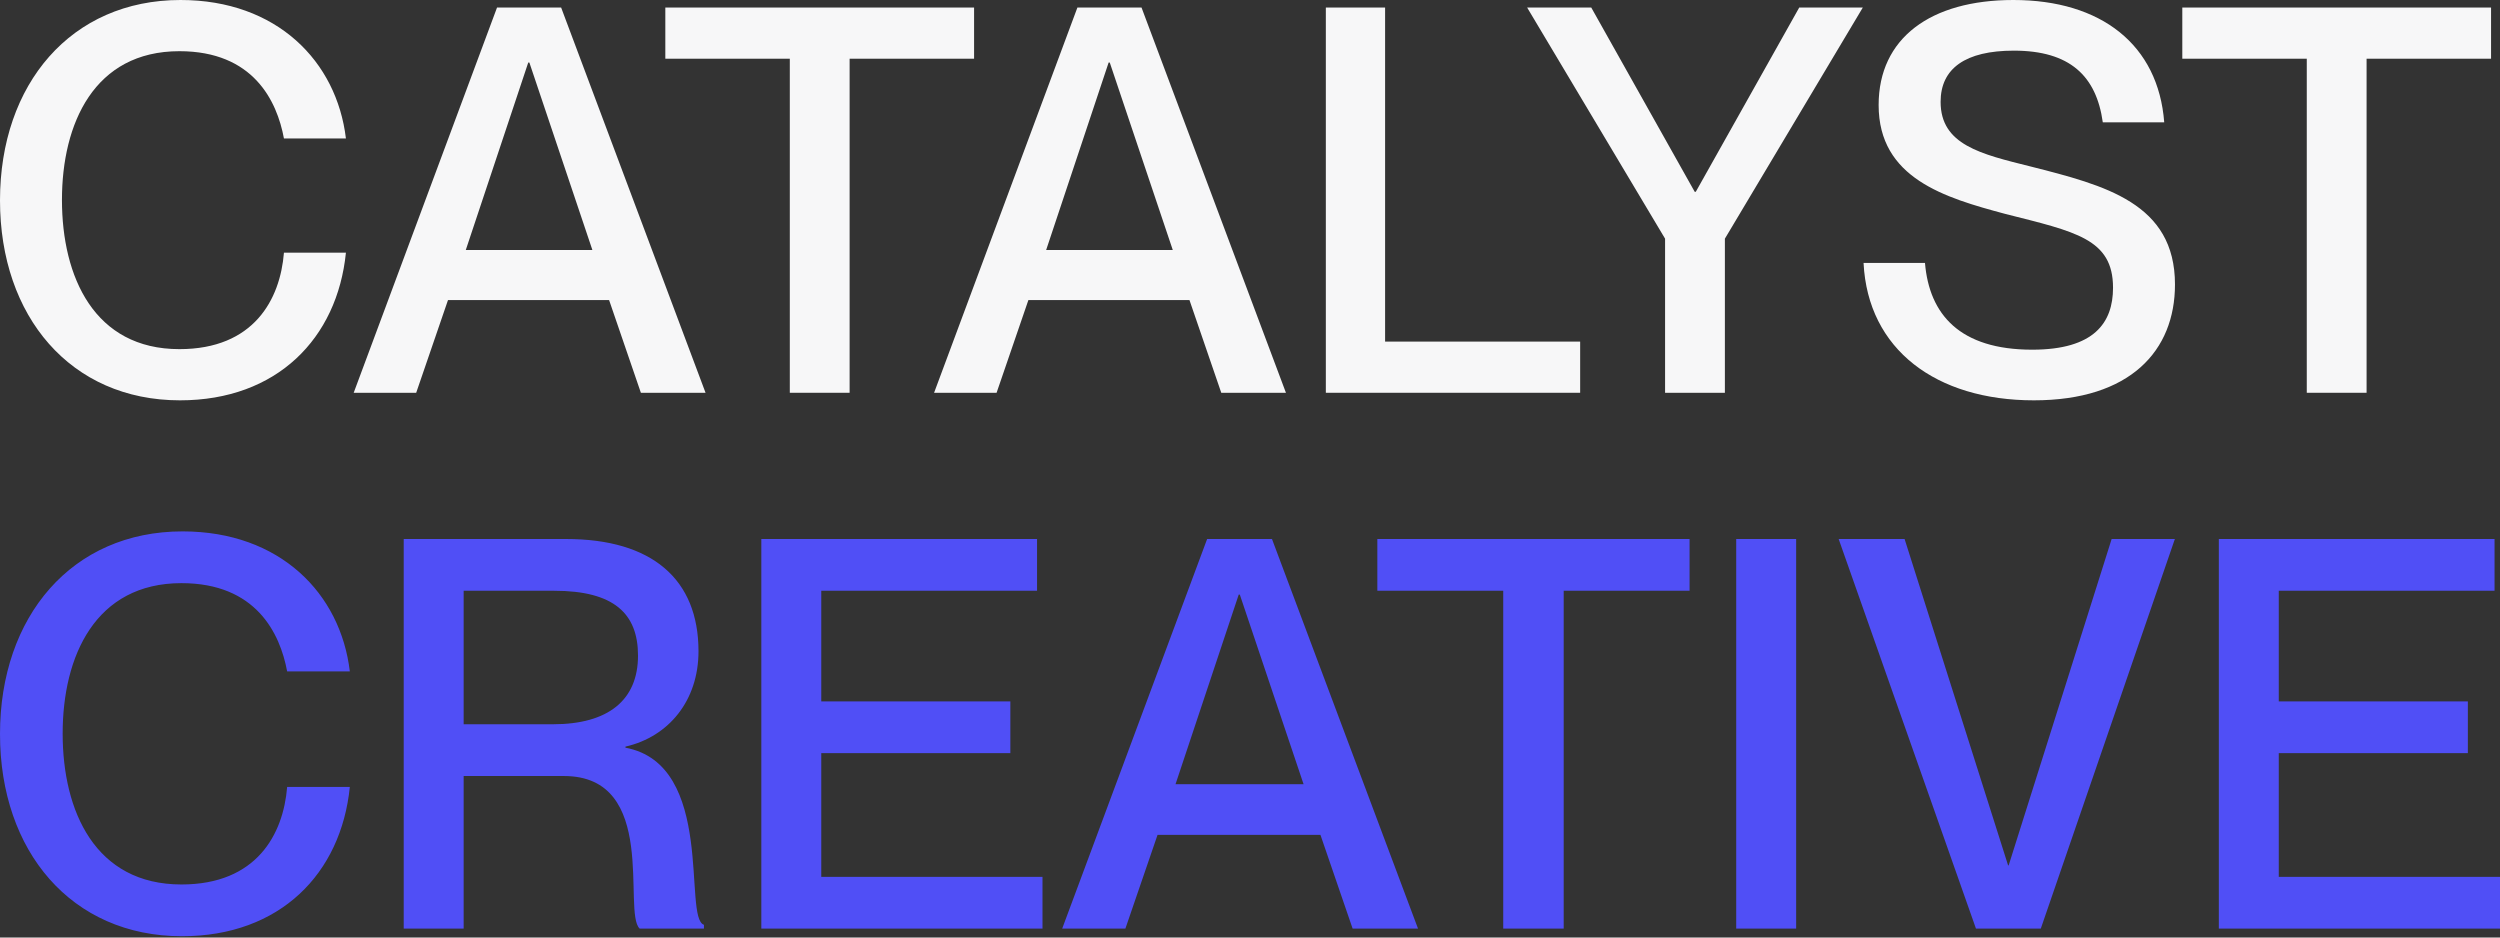
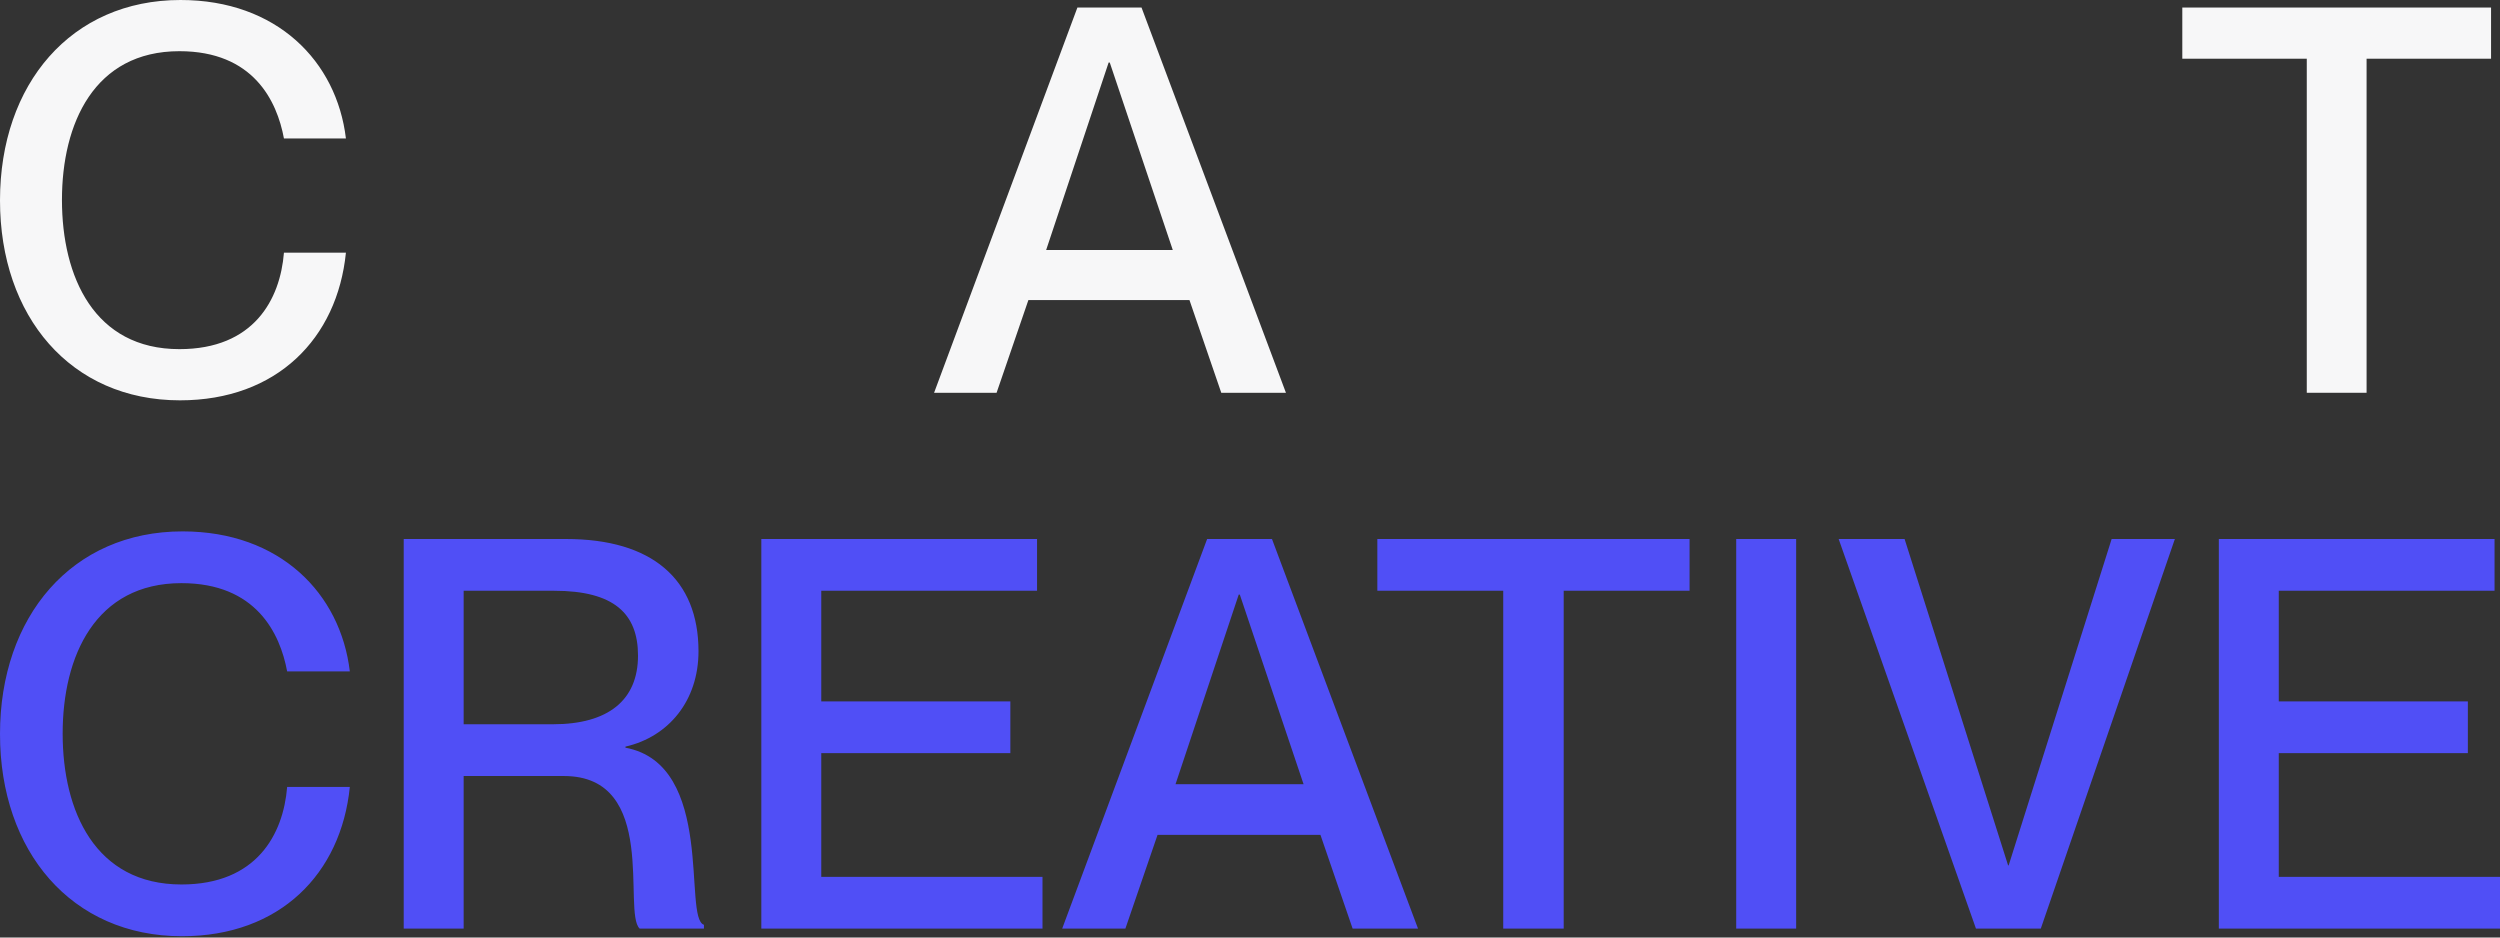
<svg xmlns="http://www.w3.org/2000/svg" width="128" height="48" viewBox="0 0 128 48" fill="none">
  <rect x="0" y="0" width="128" height="48" fill="#333333" stroke="none" />
  <path d="M9.346 27.207C14.339 27.207 17.437 30.387 17.911 34.377H14.702C14.339 32.424 13.112 29.857 9.29 29.857C4.882 29.858 3.208 33.596 3.208 37.558C3.208 41.547 4.882 45.285 9.29 45.285C13.14 45.285 14.507 42.718 14.702 40.291H17.911C17.465 44.727 14.34 47.935 9.318 47.935C3.655 47.935 0 43.583 0 37.585C0 31.559 3.683 27.207 9.346 27.207ZM28.983 27.597C33.391 27.597 35.763 29.661 35.763 33.344C35.763 35.883 34.228 37.724 32.024 38.227V38.282C36.655 39.147 34.954 47.013 36.042 47.349V47.544H32.75C31.858 46.706 33.754 39.732 28.872 39.732H23.739V47.544H20.67V27.597H28.983ZM53.097 30.247H42.049V35.91H51.73V38.56H42.049V44.894H53.376V47.544H38.98V27.597H53.097V30.247ZM72.602 47.544H69.254L67.607 42.746H59.266L57.62 47.544H54.384L61.805 27.597H65.125L72.602 47.544ZM86.506 30.247H80.061V47.544H76.965V30.247H70.52V27.597H86.506V30.247ZM91.963 47.544H88.894V27.597H91.963V47.544ZM102.815 44.308H102.843L108.116 27.597H111.353L104.489 47.544H101.169L94.139 27.597H97.515L102.815 44.308ZM127.721 30.247H116.673V35.91H126.354V38.56H116.673V44.894H128V47.544H113.604V27.597H127.721V30.247ZM60.187 40.151H66.743L63.478 30.442H63.423L60.187 40.151ZM23.739 37.082H28.314C31.132 37.082 32.666 35.855 32.666 33.567C32.666 31.419 31.439 30.247 28.37 30.247H23.739V37.082Z" fill="#504FF6" />
  <path d="M121.169 20.11H118.107V3.006H111.734V0.386H127.542V3.006H121.169V20.11Z" fill="#F7F7F8" />
-   <path d="M104.132 20.497C99.138 20.497 95.635 17.904 95.414 13.462H98.559C98.78 16.111 100.352 17.904 104.049 17.904C107.221 17.904 108.187 16.525 108.187 14.731C108.187 12.221 106.256 11.862 102.669 10.952C99.58 10.124 96.186 9.131 96.186 5.379C96.186 1.959 98.835 0 103.083 0C107.58 0 110.504 2.29 110.808 6.262H107.663C107.332 3.89 105.98 2.593 103.111 2.593C100.628 2.593 99.359 3.504 99.359 5.214C99.359 7.421 101.428 7.89 103.966 8.524C107.773 9.49 111.359 10.4 111.359 14.566C111.359 17.959 109.07 20.497 104.132 20.497Z" fill="#F7F7F8" />
-   <path d="M88.314 20.11H85.252V12.22L78.189 0.386H81.472L86.769 9.82H86.824L92.121 0.386H95.376L88.314 12.22V20.11Z" fill="#F7F7F8" />
-   <path d="M80.904 20.11H67.883V0.386H70.917V17.49H80.904V20.11Z" fill="#F7F7F8" />
  <path d="M51.025 20.11H47.825L55.163 0.386H58.446L65.84 20.11H62.529L60.901 15.365H52.653L51.025 20.11ZM56.763 3.2L53.563 12.8H60.046L56.819 3.2H56.763Z" fill="#F7F7F8" />
-   <path d="M43.5 20.11H40.438V3.006H34.065V0.386H49.873V3.006H43.5V20.11Z" fill="#F7F7F8" />
-   <path d="M21.309 20.11H18.109L25.448 0.386H28.73L36.124 20.11H32.813L31.186 15.365H22.937L21.309 20.11ZM27.047 3.2L23.848 12.8H30.33L27.103 3.2H27.047Z" fill="#F7F7F8" />
  <path d="M9.214 20.497C3.614 20.497 0 16.194 0 10.262C0 4.304 3.641 0 9.242 0C14.18 0 17.242 3.145 17.711 7.09H14.538C14.18 5.159 12.966 2.621 9.186 2.621C4.828 2.621 3.172 6.317 3.172 10.235C3.172 14.18 4.828 17.876 9.186 17.876C12.993 17.876 14.345 15.338 14.538 12.938H17.711C17.269 17.325 14.18 20.497 9.214 20.497Z" fill="#F7F7F8" />
</svg>